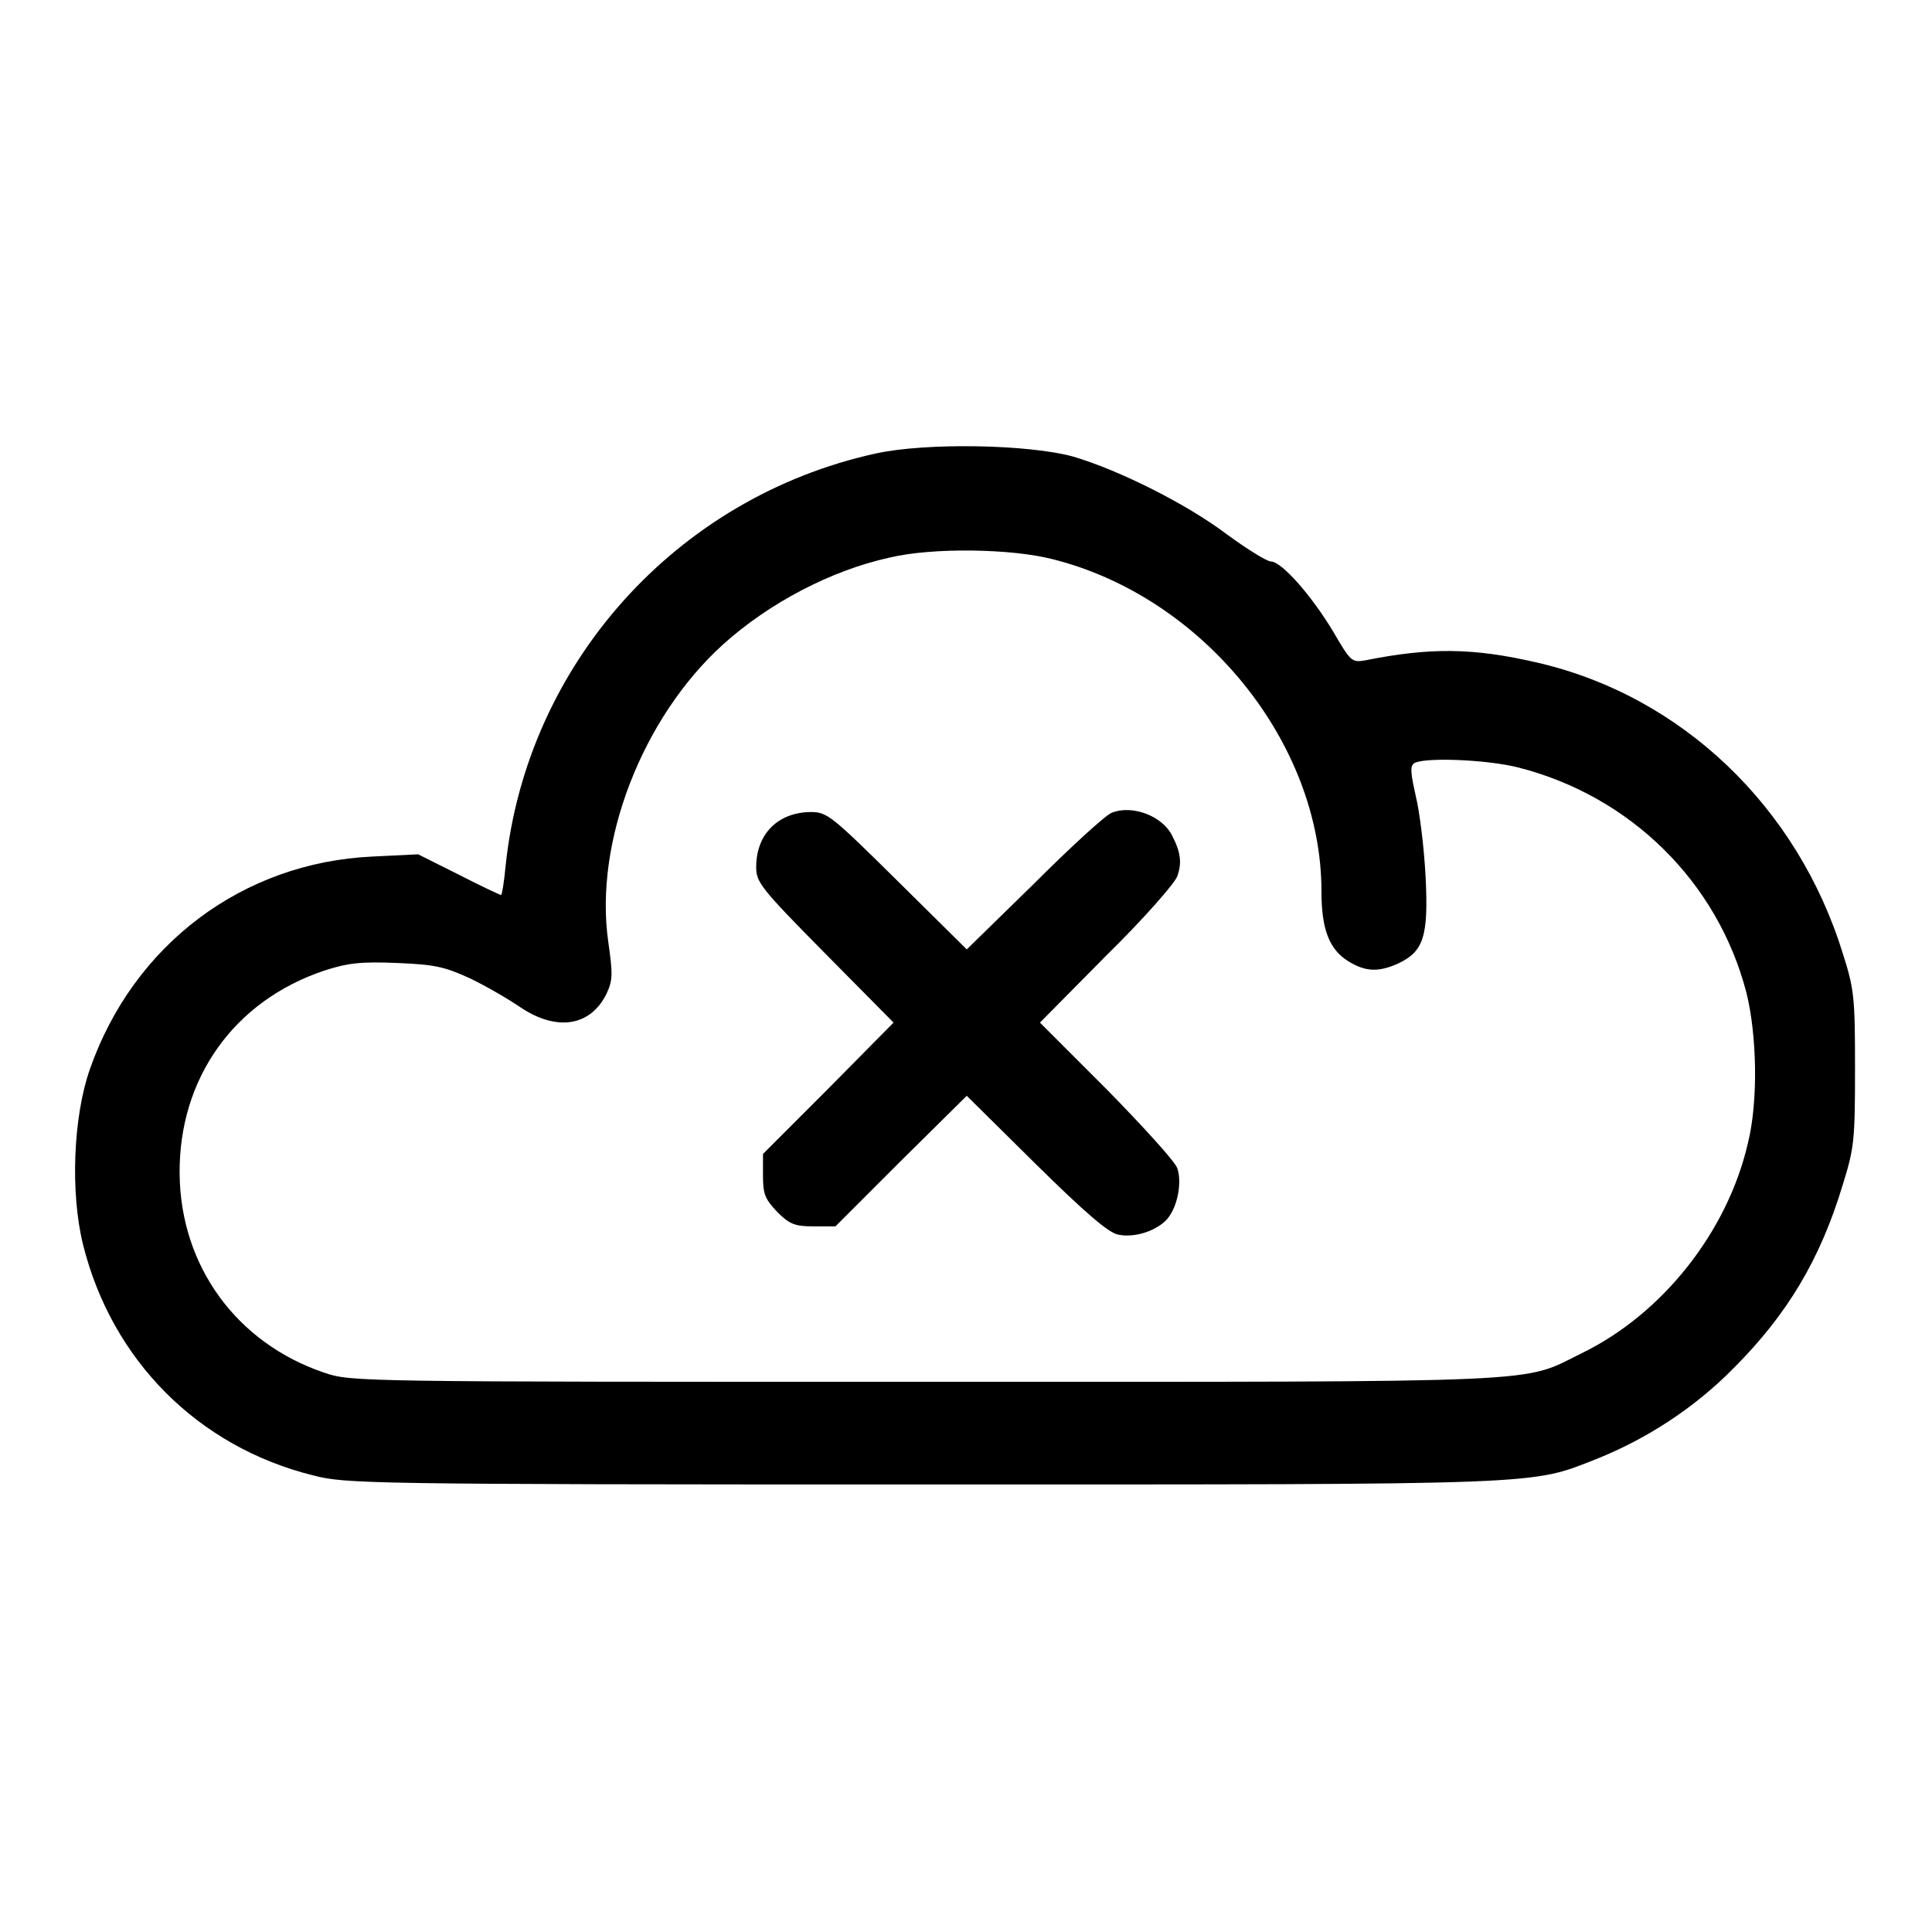
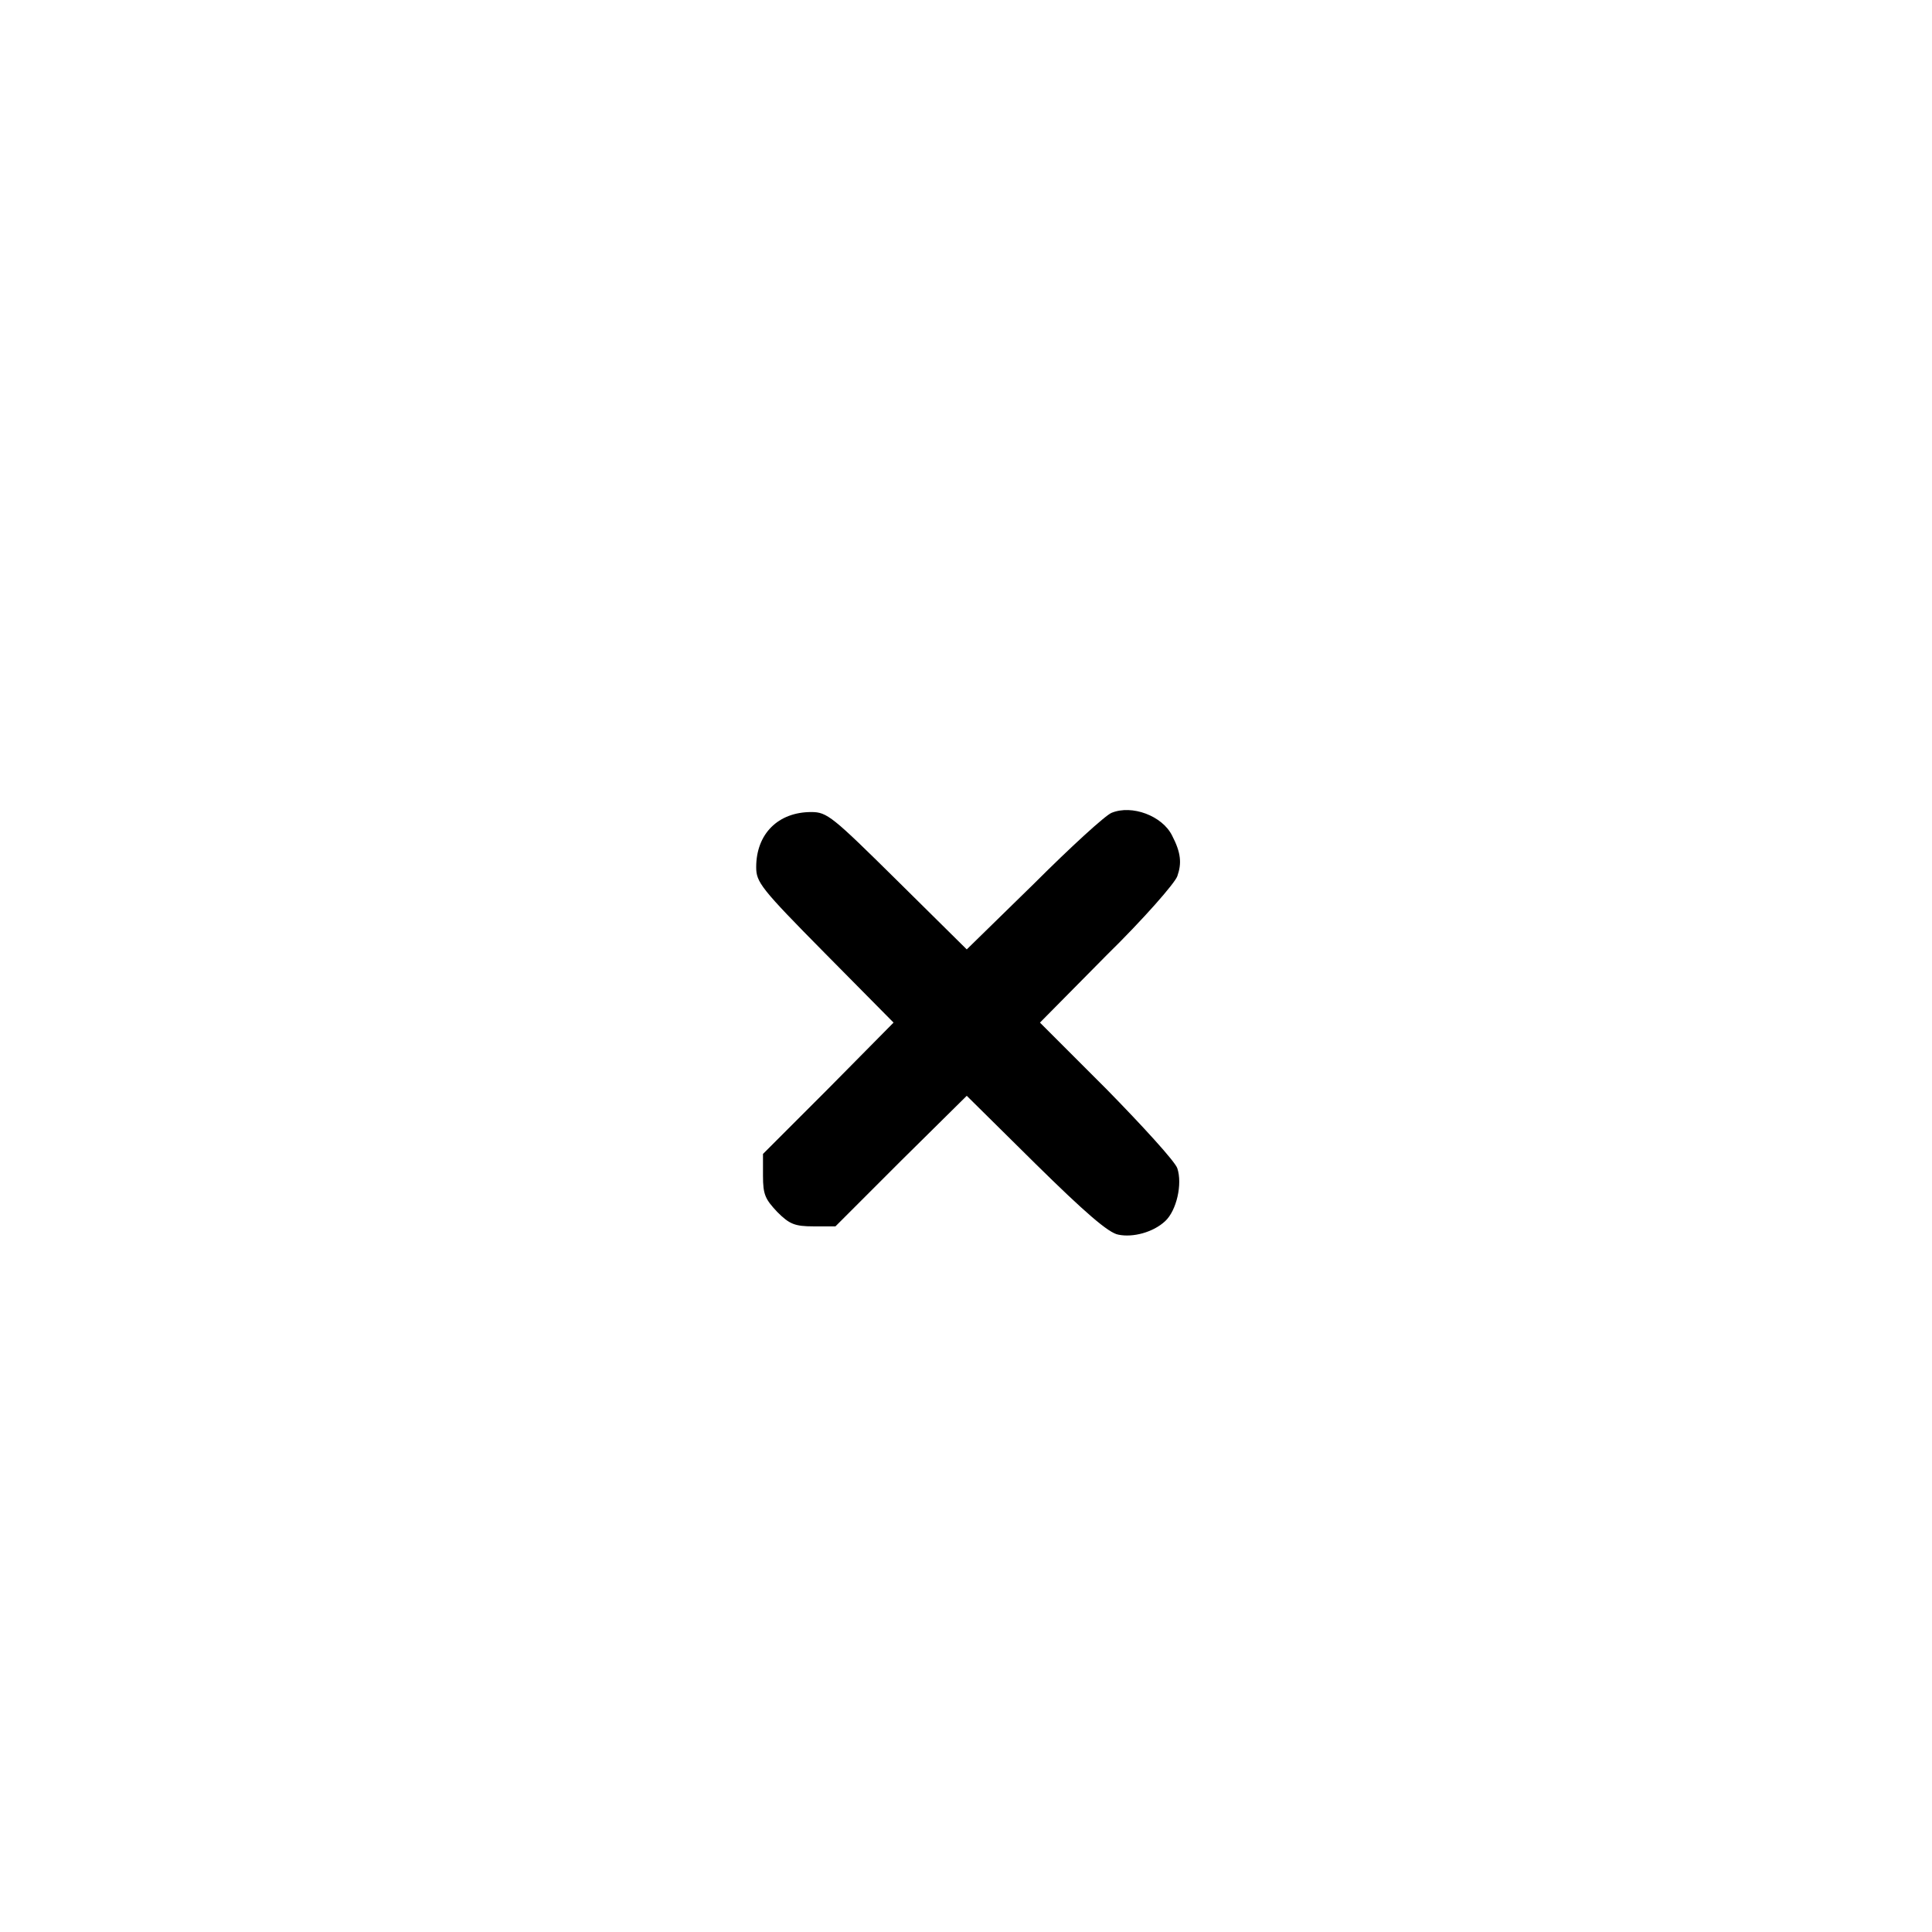
<svg xmlns="http://www.w3.org/2000/svg" version="1.1" x="0px" y="0px" viewBox="0 0 256 256" enable-background="new 0 0 256 256" xml:space="preserve">
  <g>
    <g>
      <g>
-         <path fill="#000000" d="M116,60.1C89.6,65.9,69.8,88,67,114.7c-0.2,2.2-0.5,3.9-0.6,3.9c-0.1,0-2.7-1.2-5.6-2.7l-5.4-2.7l-6.1,0.3c-17.1,0.8-31.6,11.6-37.4,28.2c-2.2,6.3-2.6,16.3-0.9,23.2c3.8,15.3,15.2,26.8,30.5,30.6c4.3,1.1,6.7,1.2,80.8,1.2c83.3,0,80.4,0.1,89.3-3.4c6.5-2.6,12.9-6.7,18.1-12c7.1-7.1,11.5-14.4,14.5-24.4c1.5-4.8,1.6-5.9,1.6-15.3c0-9.4-0.1-10.5-1.6-15.2c-6-19.5-21.4-34.2-40.5-38.6c-8.6-2-14.3-2-22.8-0.3c-1.8,0.3-1.9,0.2-4.3-3.9c-2.9-4.8-6.8-9.2-8.2-9.2c-0.5,0-3.1-1.6-5.7-3.5c-5.4-4.1-14.4-8.6-20.5-10.4C136.4,58.9,122.8,58.6,116,60.1z M139.5,74.1c19.9,5,35.6,24.3,35.6,44c0,5,1,7.7,3.6,9.3c2.3,1.4,4,1.4,6.5,0.3c3.4-1.6,4.1-3.5,3.7-11.5c-0.2-3.9-0.8-8.7-1.3-10.7c-0.6-2.7-0.8-3.9-0.3-4.3c0.9-0.9,9.6-0.6,13.9,0.5c14.9,3.8,26.4,15.2,30.2,29.8c1.4,5.6,1.6,14.4,0.2,20c-2.7,11.7-11.3,22.6-22,27.8c-8.1,4-3,3.8-87,3.8c-75,0-76.1,0-79.6-1.2c-11.6-3.9-19.1-14.1-19.2-26.4c-0.1-12.6,7.2-22.9,19.2-26.9c3.1-1,4.8-1.2,9.6-1c5,0.2,6.3,0.5,9.6,2c2.1,1,5.2,2.8,6.8,3.9c4.8,3.2,9.3,2.5,11.4-1.9c0.8-1.7,0.8-2.6,0.2-6.8c-1.9-13.2,4.5-29.7,15.2-39.4c6.1-5.5,14.3-9.8,22-11.5C123.6,72.5,134.1,72.7,139.5,74.1z" />
        <path fill="#000000" d="M147.3,107.7c-0.8,0.3-5.4,4.5-10.3,9.4l-8.9,8.7l-9.2-9.1c-8.6-8.5-9.3-9.1-11.4-9.1c-4.4,0-7.3,2.9-7.3,7.3c0,2,0.6,2.8,9.1,11.4l9.1,9.2l-8.6,8.7l-8.7,8.7v2.9c0,2.5,0.3,3.1,1.9,4.8c1.6,1.6,2.3,1.9,4.8,1.9h2.9l8.7-8.7l8.7-8.6l9.1,9c6.5,6.4,9.7,9.2,11,9.4c1.9,0.4,4.6-0.3,6.2-1.8c1.5-1.4,2.3-4.9,1.6-7c-0.3-0.9-4.6-5.6-9.4-10.5l-8.8-8.8l8.8-8.9c4.9-4.8,9.1-9.6,9.4-10.5c0.6-1.7,0.5-3.1-0.7-5.4C154,108.1,150,106.6,147.3,107.7z" />
      </g>
    </g>
  </g>
</svg>